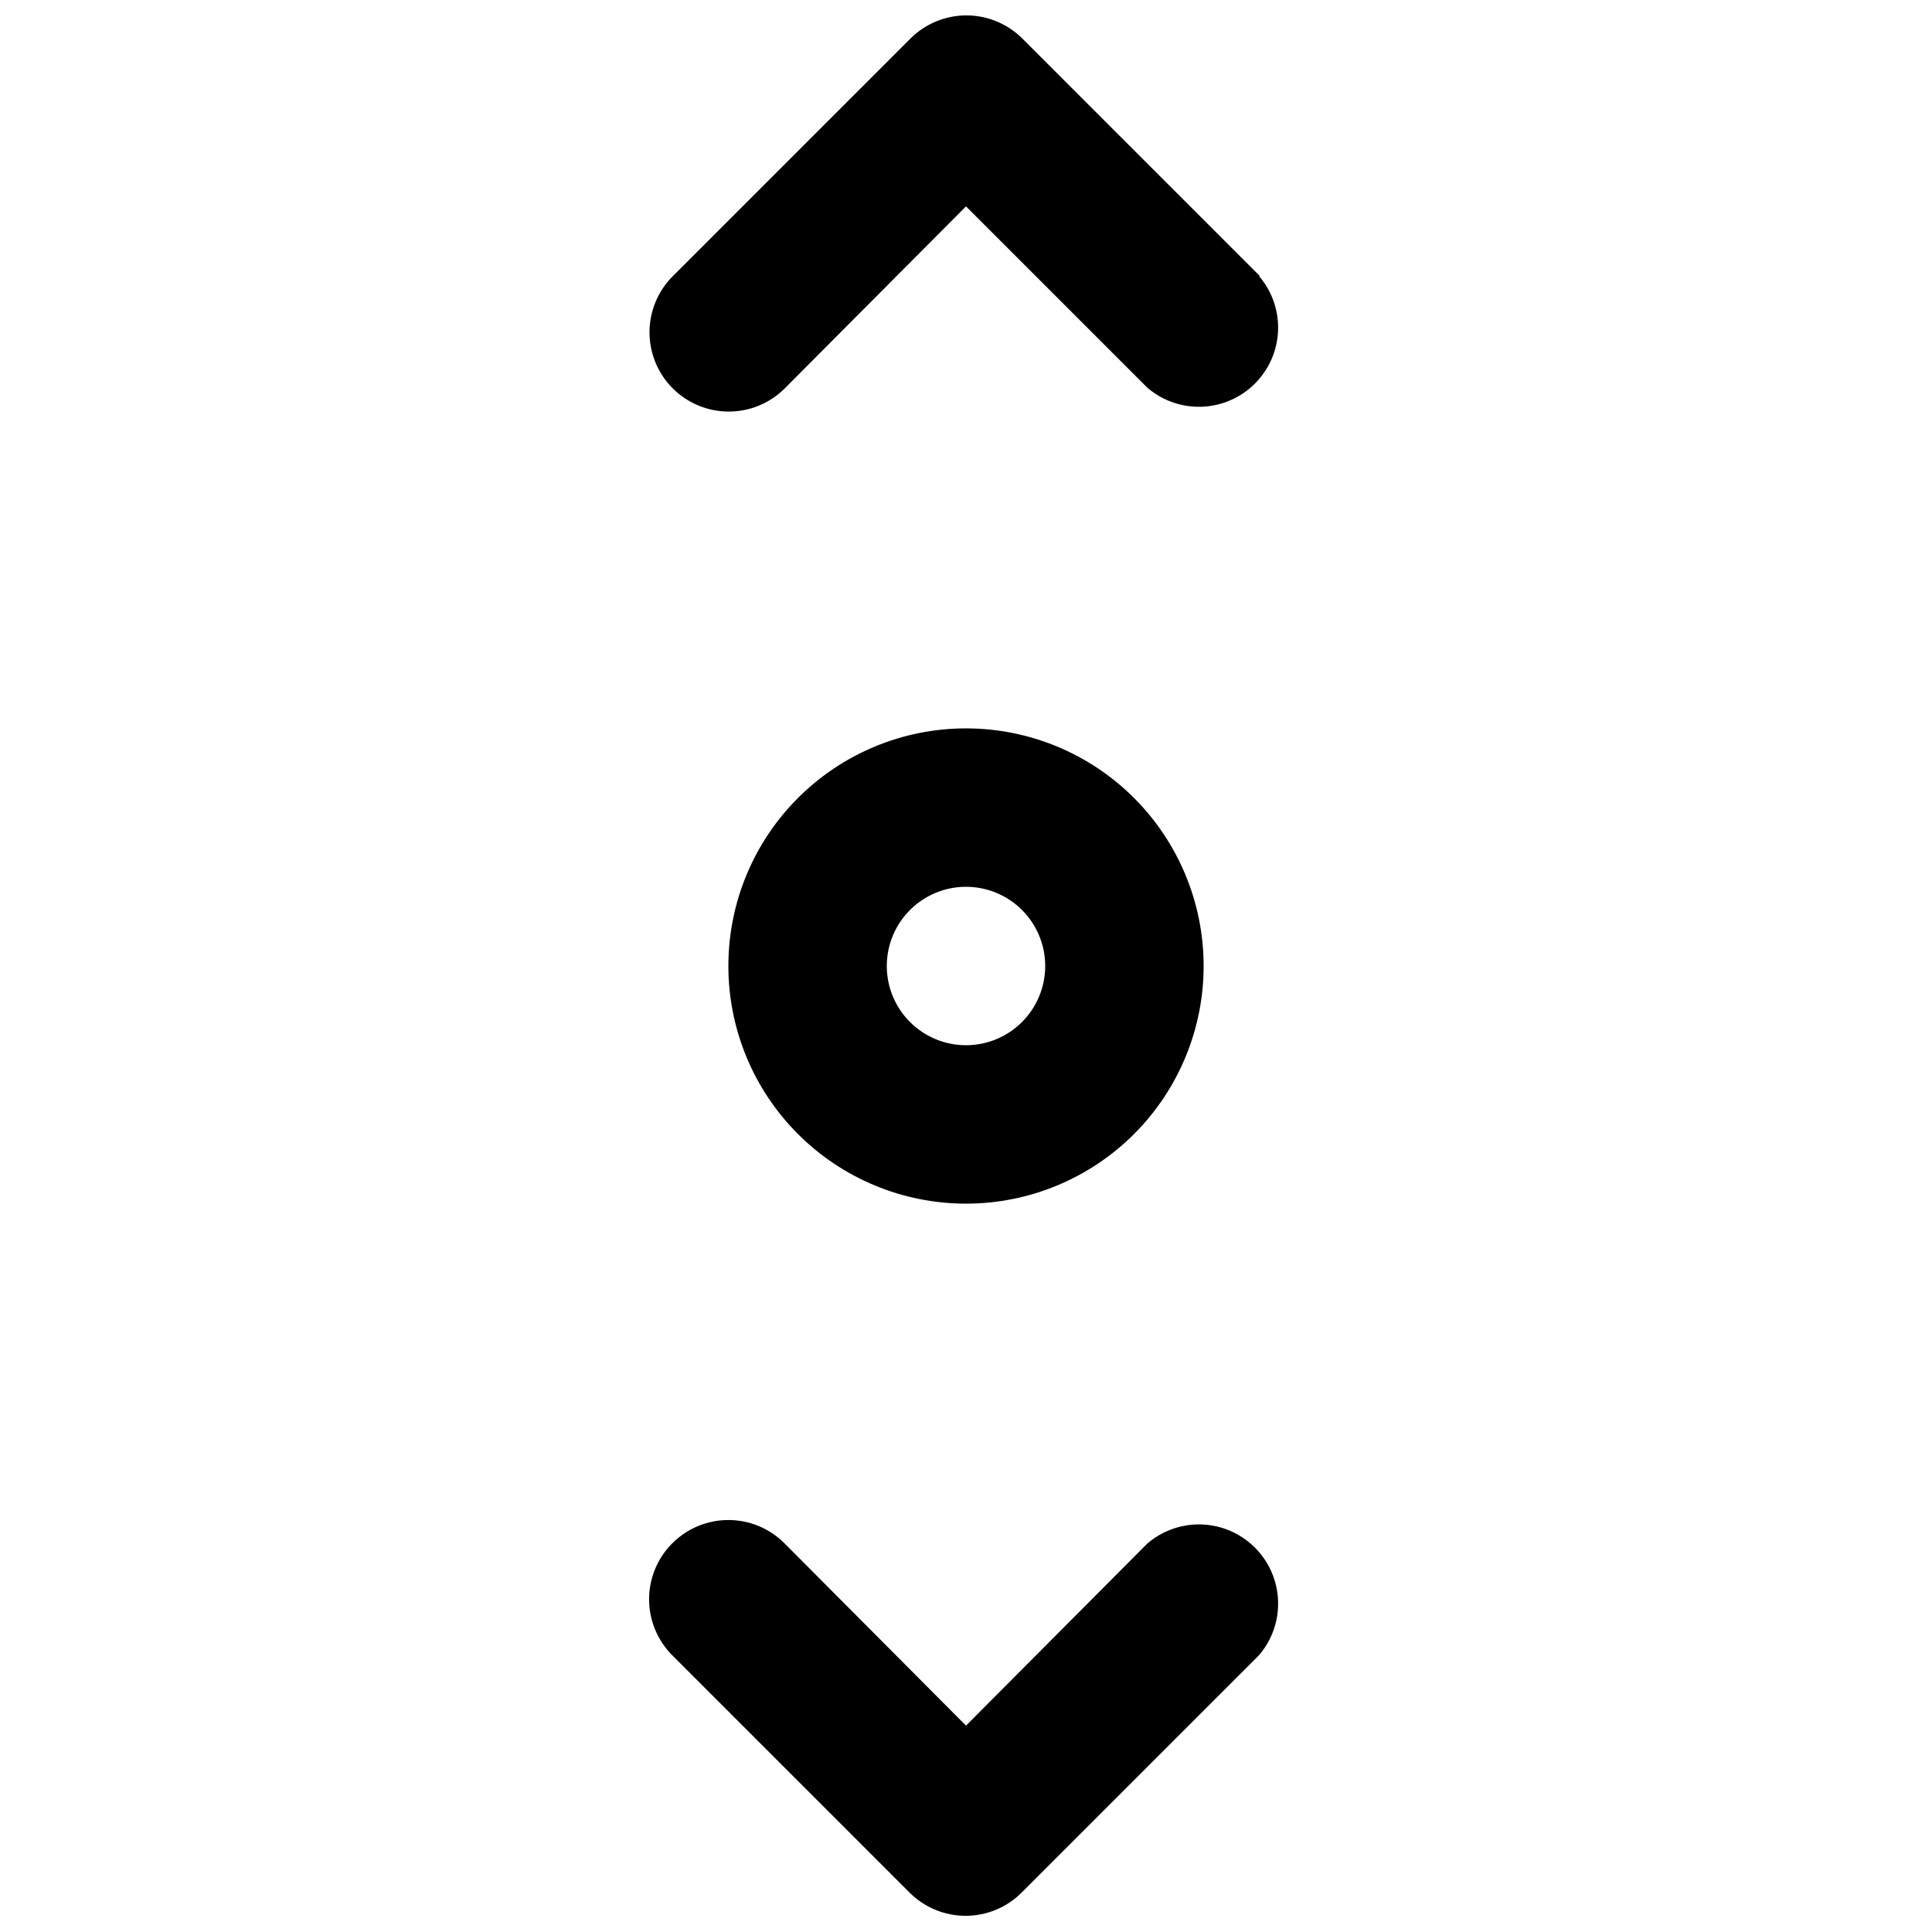
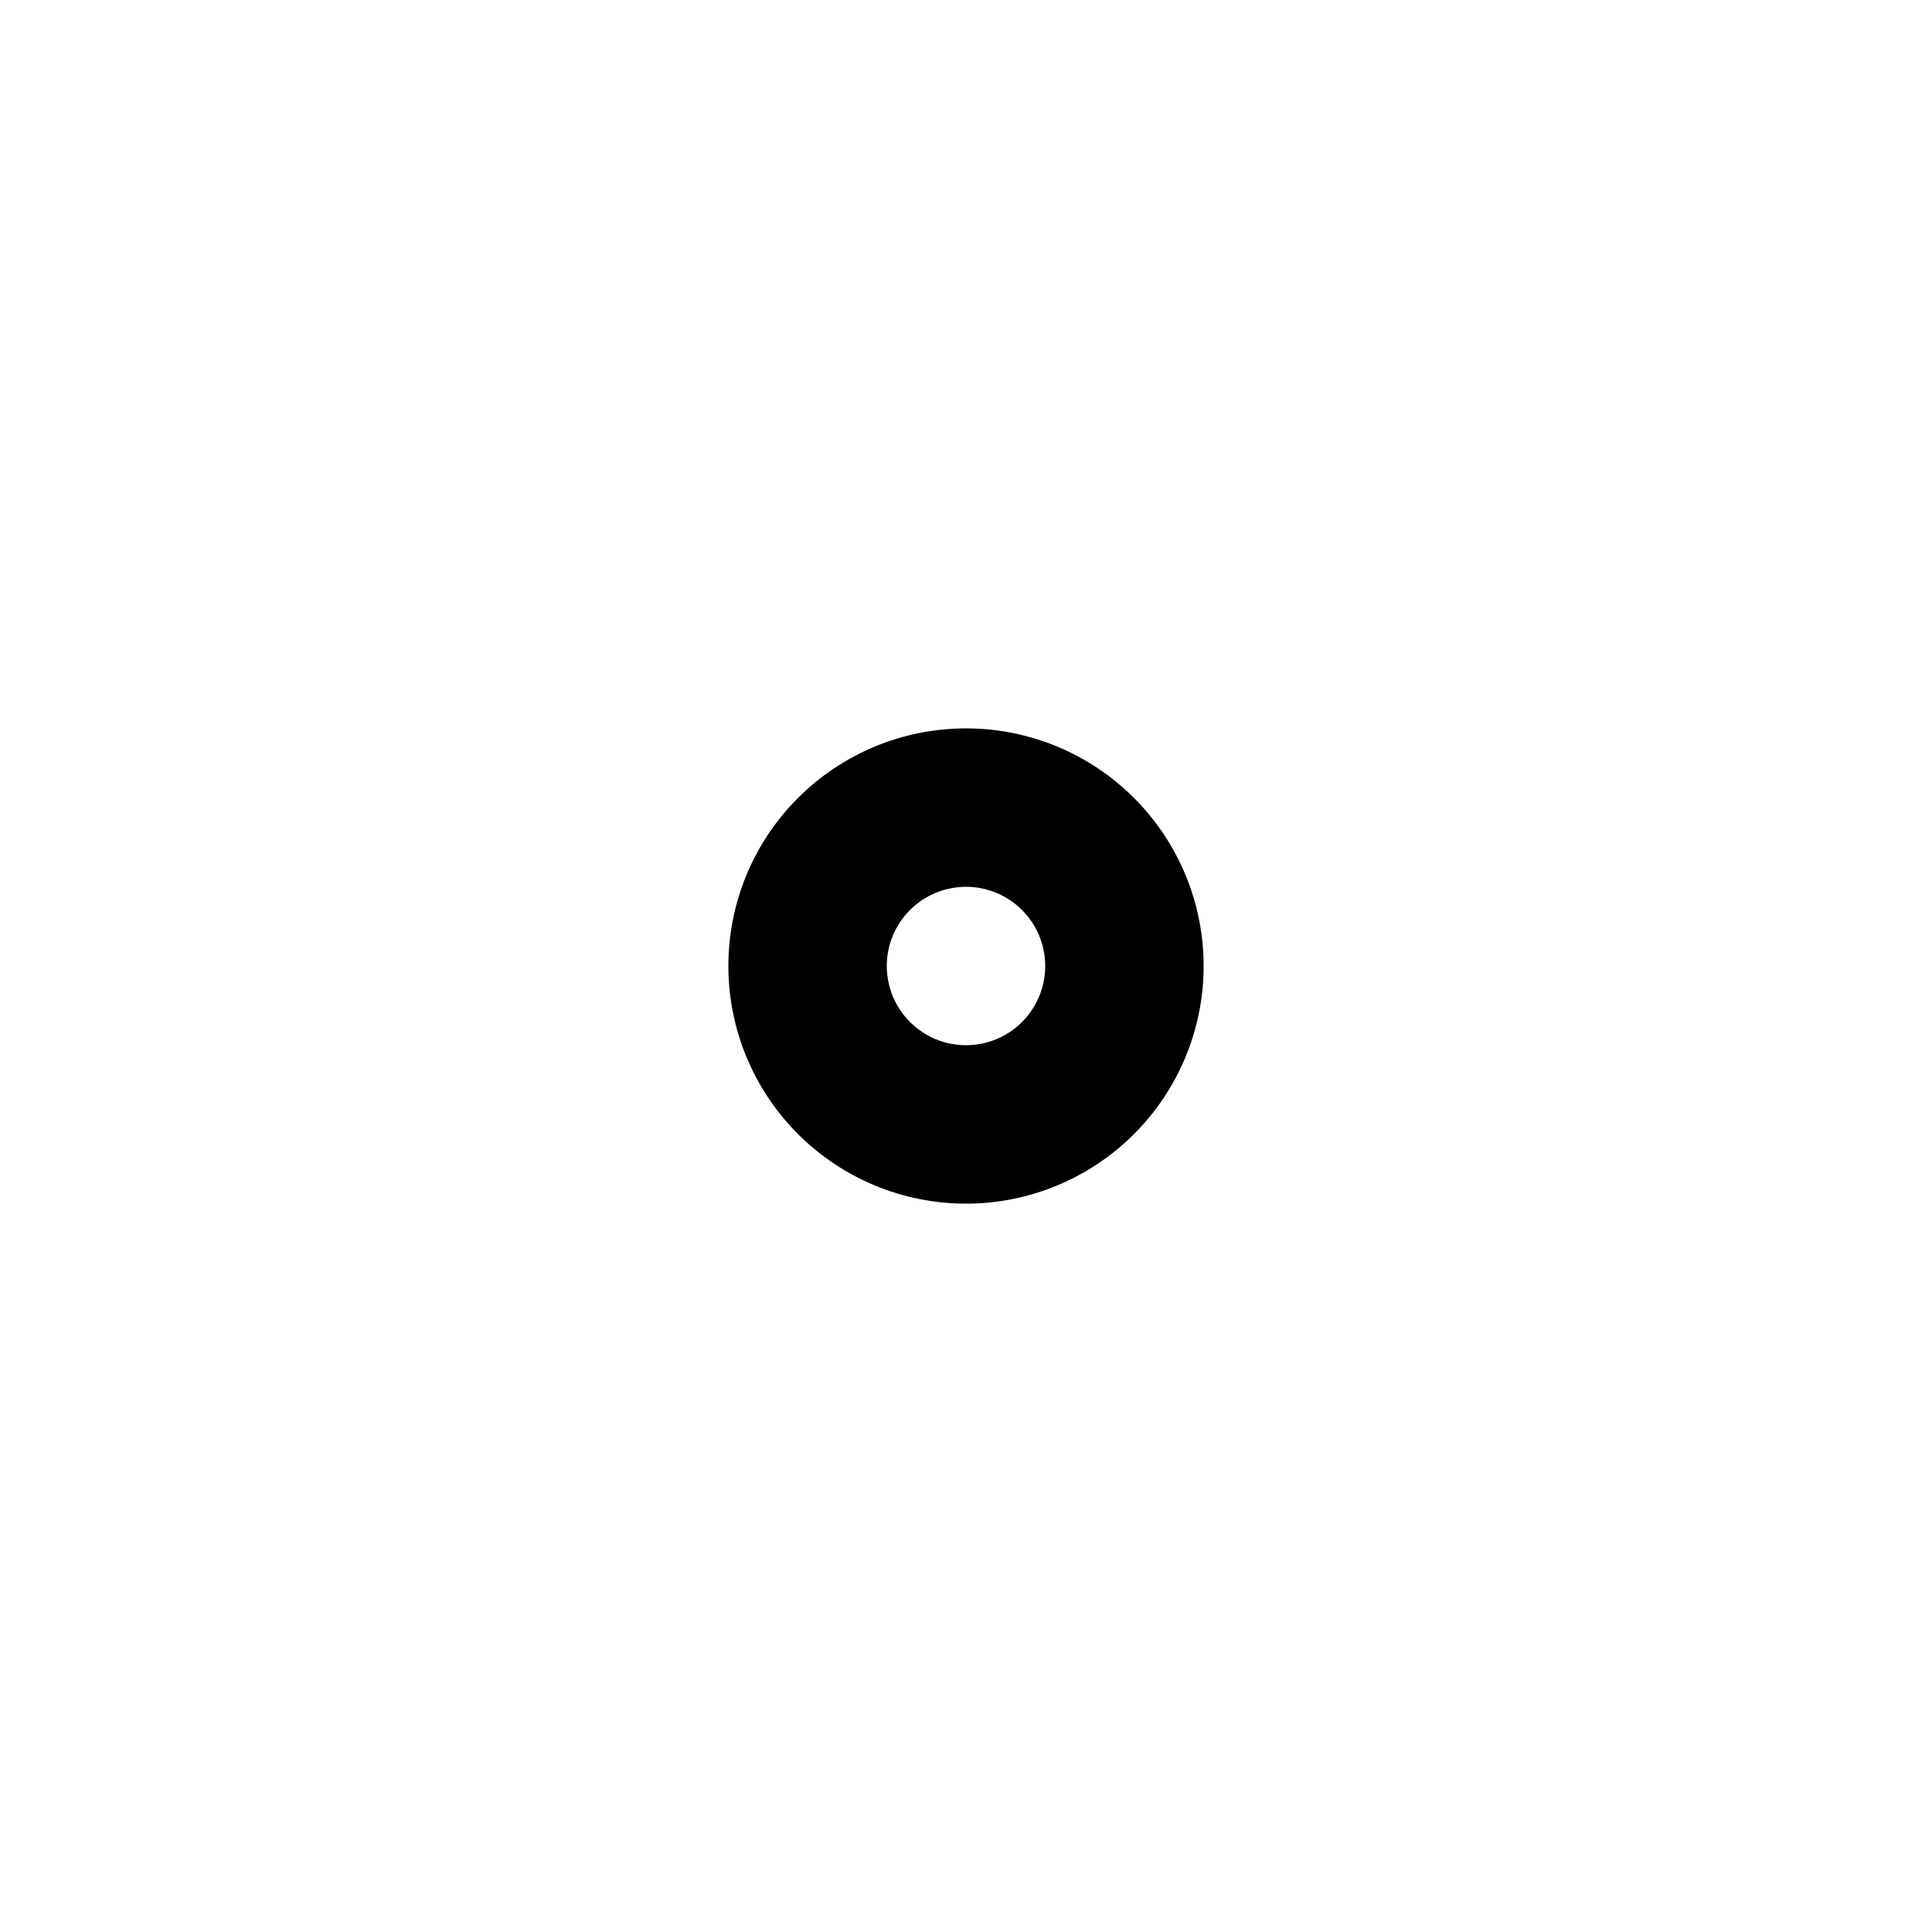
<svg xmlns="http://www.w3.org/2000/svg" width="800px" height="800px" version="1.1" viewBox="144 144 512 512">
  <defs>
    <clipPath id="b">
-       <path d="m316 148.09h167v105.91h-167z" />
-     </clipPath>
+       </clipPath>
    <clipPath id="a">
-       <path d="m316 546h167v105.9h-167z" />
-     </clipPath>
+       </clipPath>
  </defs>
-   <path d="m400 462.98c16.699 0 32.719-6.637 44.531-18.445 11.809-11.812 18.445-27.832 18.445-44.531 0-16.703-6.637-32.723-18.445-44.531-11.812-11.812-27.832-18.445-44.531-18.445-16.703 0-32.723 6.633-44.531 18.445-11.812 11.809-18.445 27.828-18.445 44.531 0 16.699 6.633 32.719 18.445 44.531 11.809 11.809 27.828 18.445 44.531 18.445zm0-83.969c5.566 0 10.906 2.211 14.844 6.148 3.934 3.934 6.148 9.273 6.148 14.844 0 5.566-2.215 10.906-6.148 14.844-3.938 3.934-9.277 6.148-14.844 6.148-5.57 0-10.91-2.215-14.844-6.148-3.938-3.938-6.148-9.277-6.148-14.844 0-5.57 2.211-10.91 6.148-14.844 3.934-3.938 9.273-6.148 14.844-6.148z" />
+   <path d="m400 462.98c16.699 0 32.719-6.637 44.531-18.445 11.809-11.812 18.445-27.832 18.445-44.531 0-16.703-6.637-32.723-18.445-44.531-11.812-11.812-27.832-18.445-44.531-18.445-16.703 0-32.723 6.633-44.531 18.445-11.812 11.809-18.445 27.828-18.445 44.531 0 16.699 6.633 32.719 18.445 44.531 11.809 11.809 27.828 18.445 44.531 18.445zm0-83.969c5.566 0 10.906 2.211 14.844 6.148 3.934 3.934 6.148 9.273 6.148 14.844 0 5.566-2.215 10.906-6.148 14.844-3.938 3.934-9.277 6.148-14.844 6.148-5.57 0-10.91-2.215-14.844-6.148-3.938-3.938-6.148-9.277-6.148-14.844 0-5.57 2.211-10.91 6.148-14.844 3.934-3.938 9.273-6.148 14.844-6.148" />
  <g clip-path="url(#b)">
-     <path d="m477.88 217.16-62.977-62.977c-3.934-3.906-9.254-6.102-14.801-6.102-5.543 0-10.863 2.195-14.797 6.102l-62.977 62.977c-3.953 3.926-6.184 9.262-6.203 14.832-0.02 5.57 2.172 10.922 6.098 14.875 3.926 3.949 9.262 6.184 14.832 6.203 5.57 0.02 10.918-2.176 14.871-6.102l48.074-48.281 48.07 48.07v0.004c5.402 4.625 12.785 6.203 19.609 4.184 6.82-2.016 12.156-7.352 14.176-14.176 2.016-6.824 0.441-14.203-4.188-19.609z" />
-   </g>
+     </g>
  <g clip-path="url(#a)">
    <path d="m322.12 553.03c-3.91 3.934-6.106 9.254-6.106 14.797 0 5.547 2.195 10.867 6.106 14.801l62.977 62.977c3.934 3.91 9.254 6.106 14.801 6.106 5.543 0 10.867-2.195 14.797-6.106l62.977-62.977c4.629-5.402 6.203-12.785 4.188-19.605-2.019-6.824-7.356-12.16-14.176-14.18-6.824-2.016-14.207-0.441-19.609 4.188l-48.07 48.281-48.074-48.281c-3.941-3.977-9.305-6.211-14.902-6.211-5.598 0-10.965 2.234-14.906 6.211z" />
  </g>
</svg>